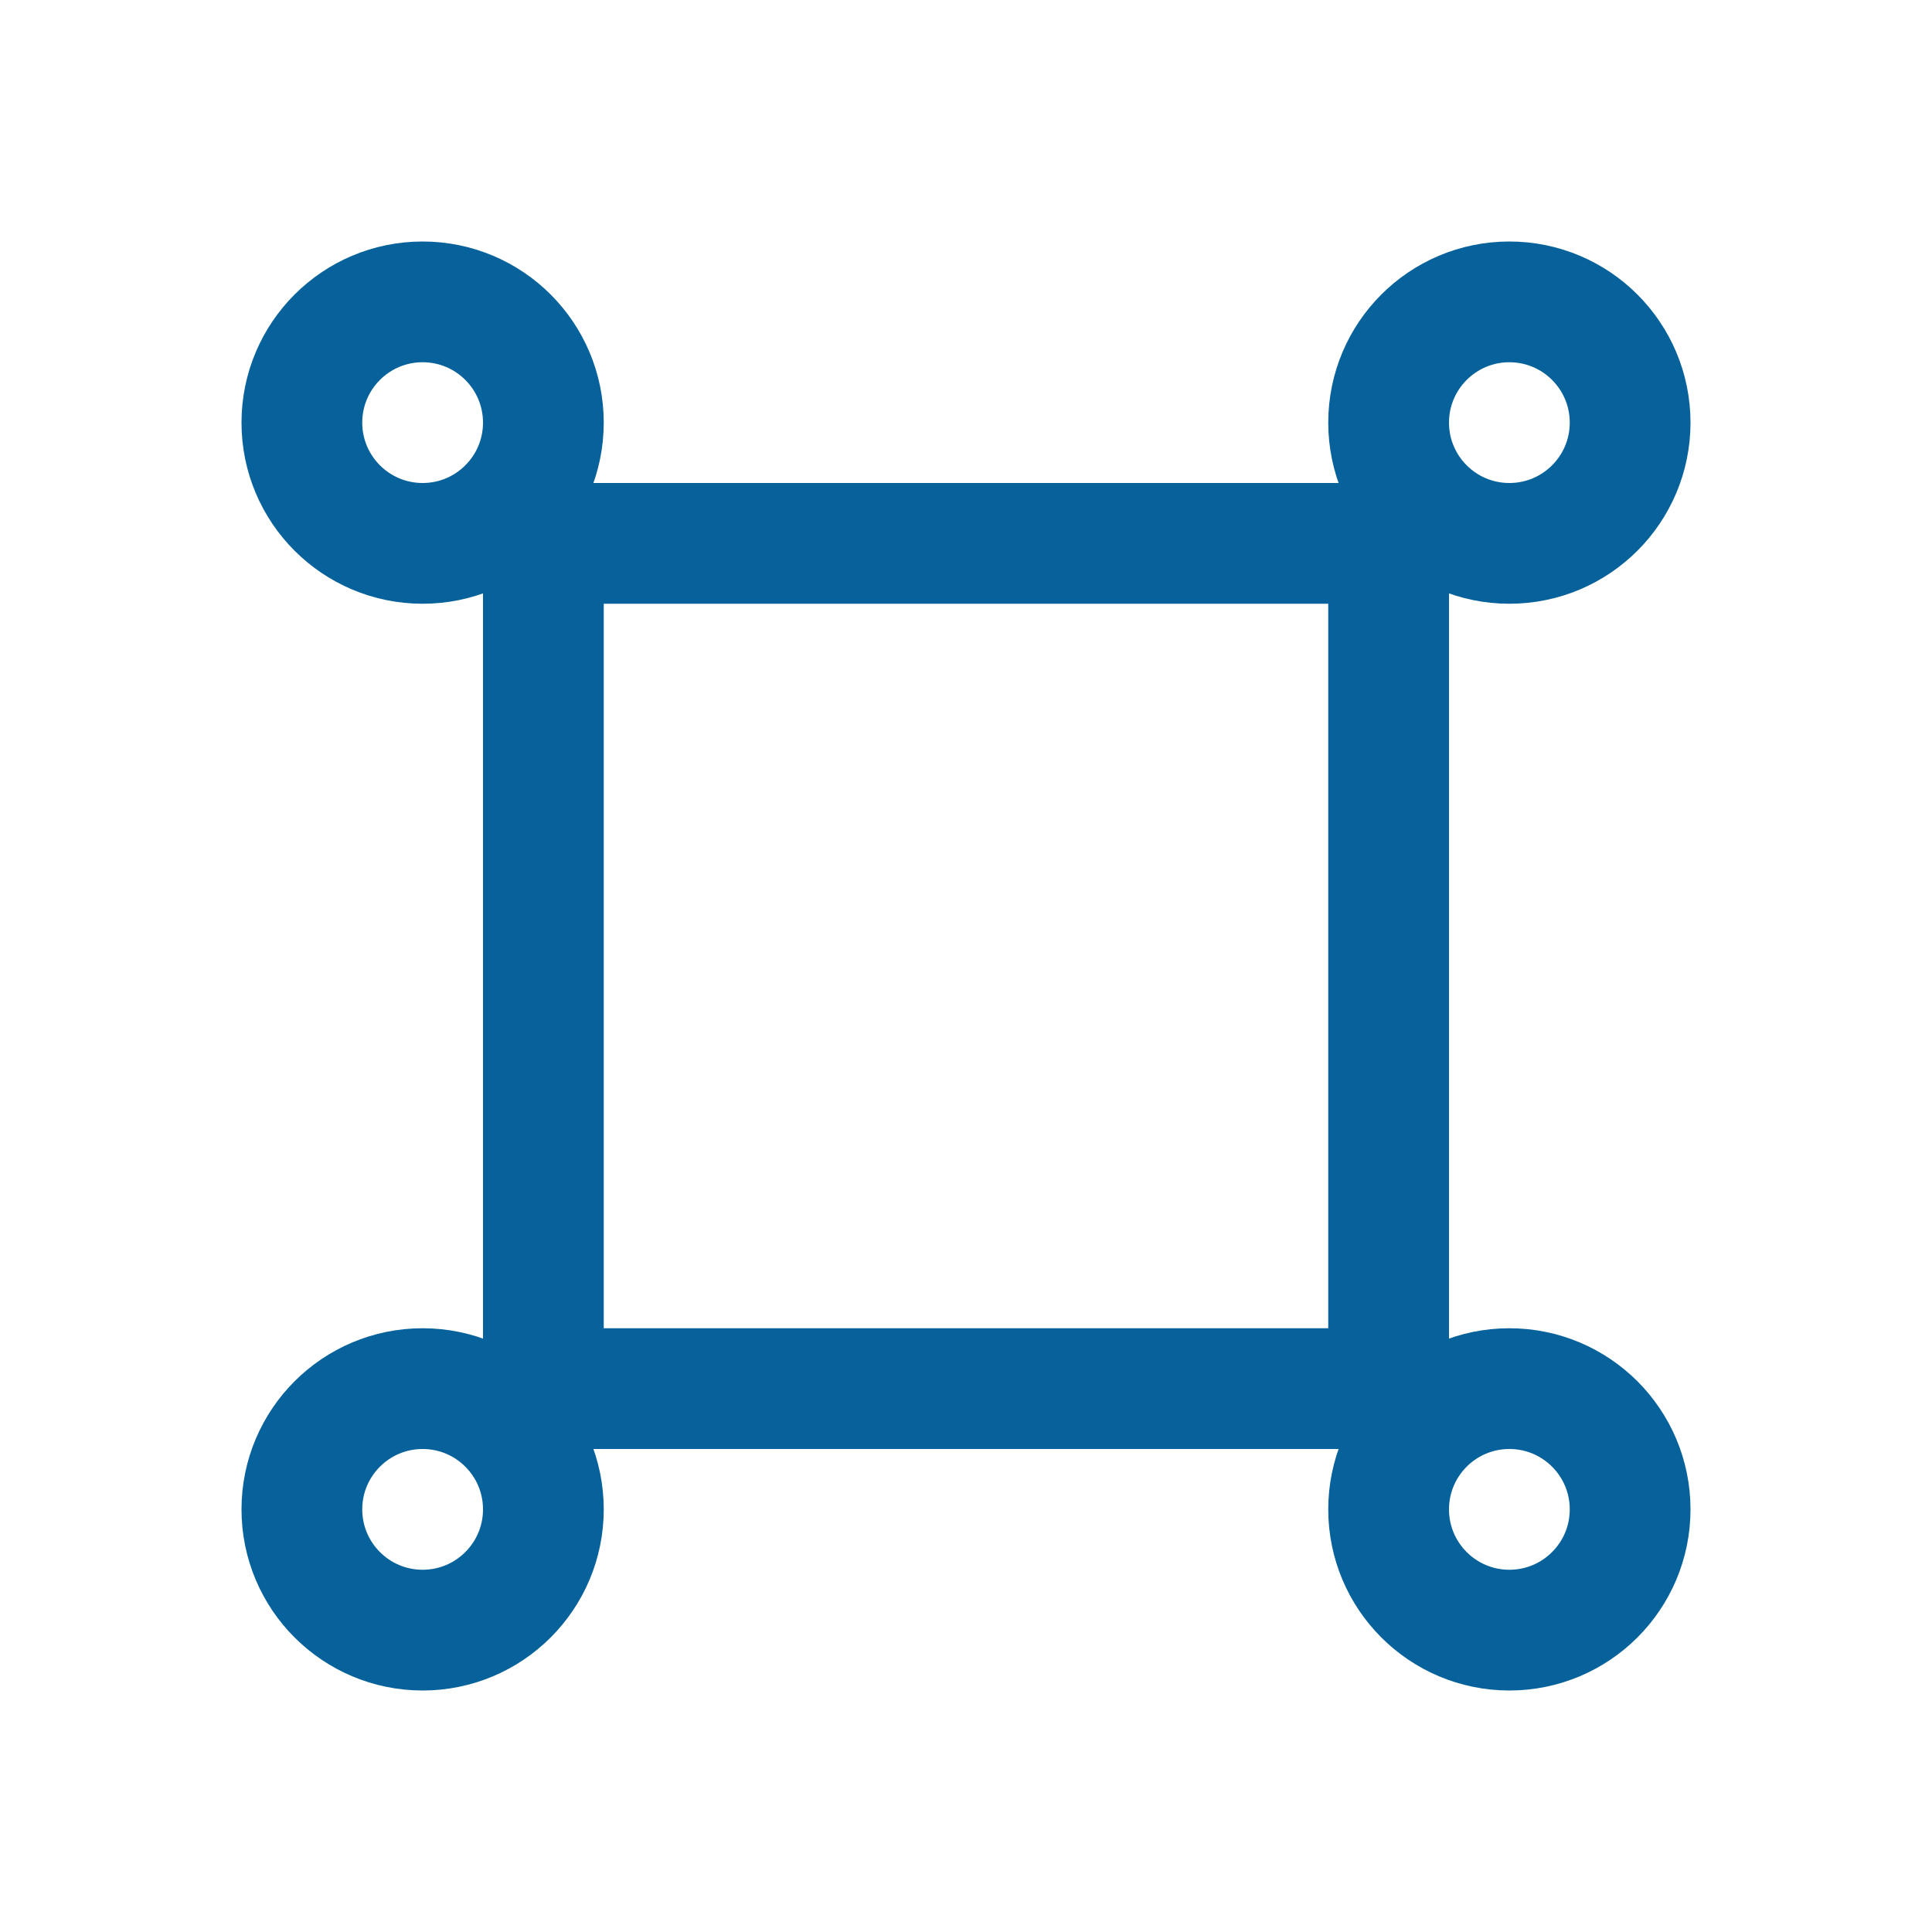
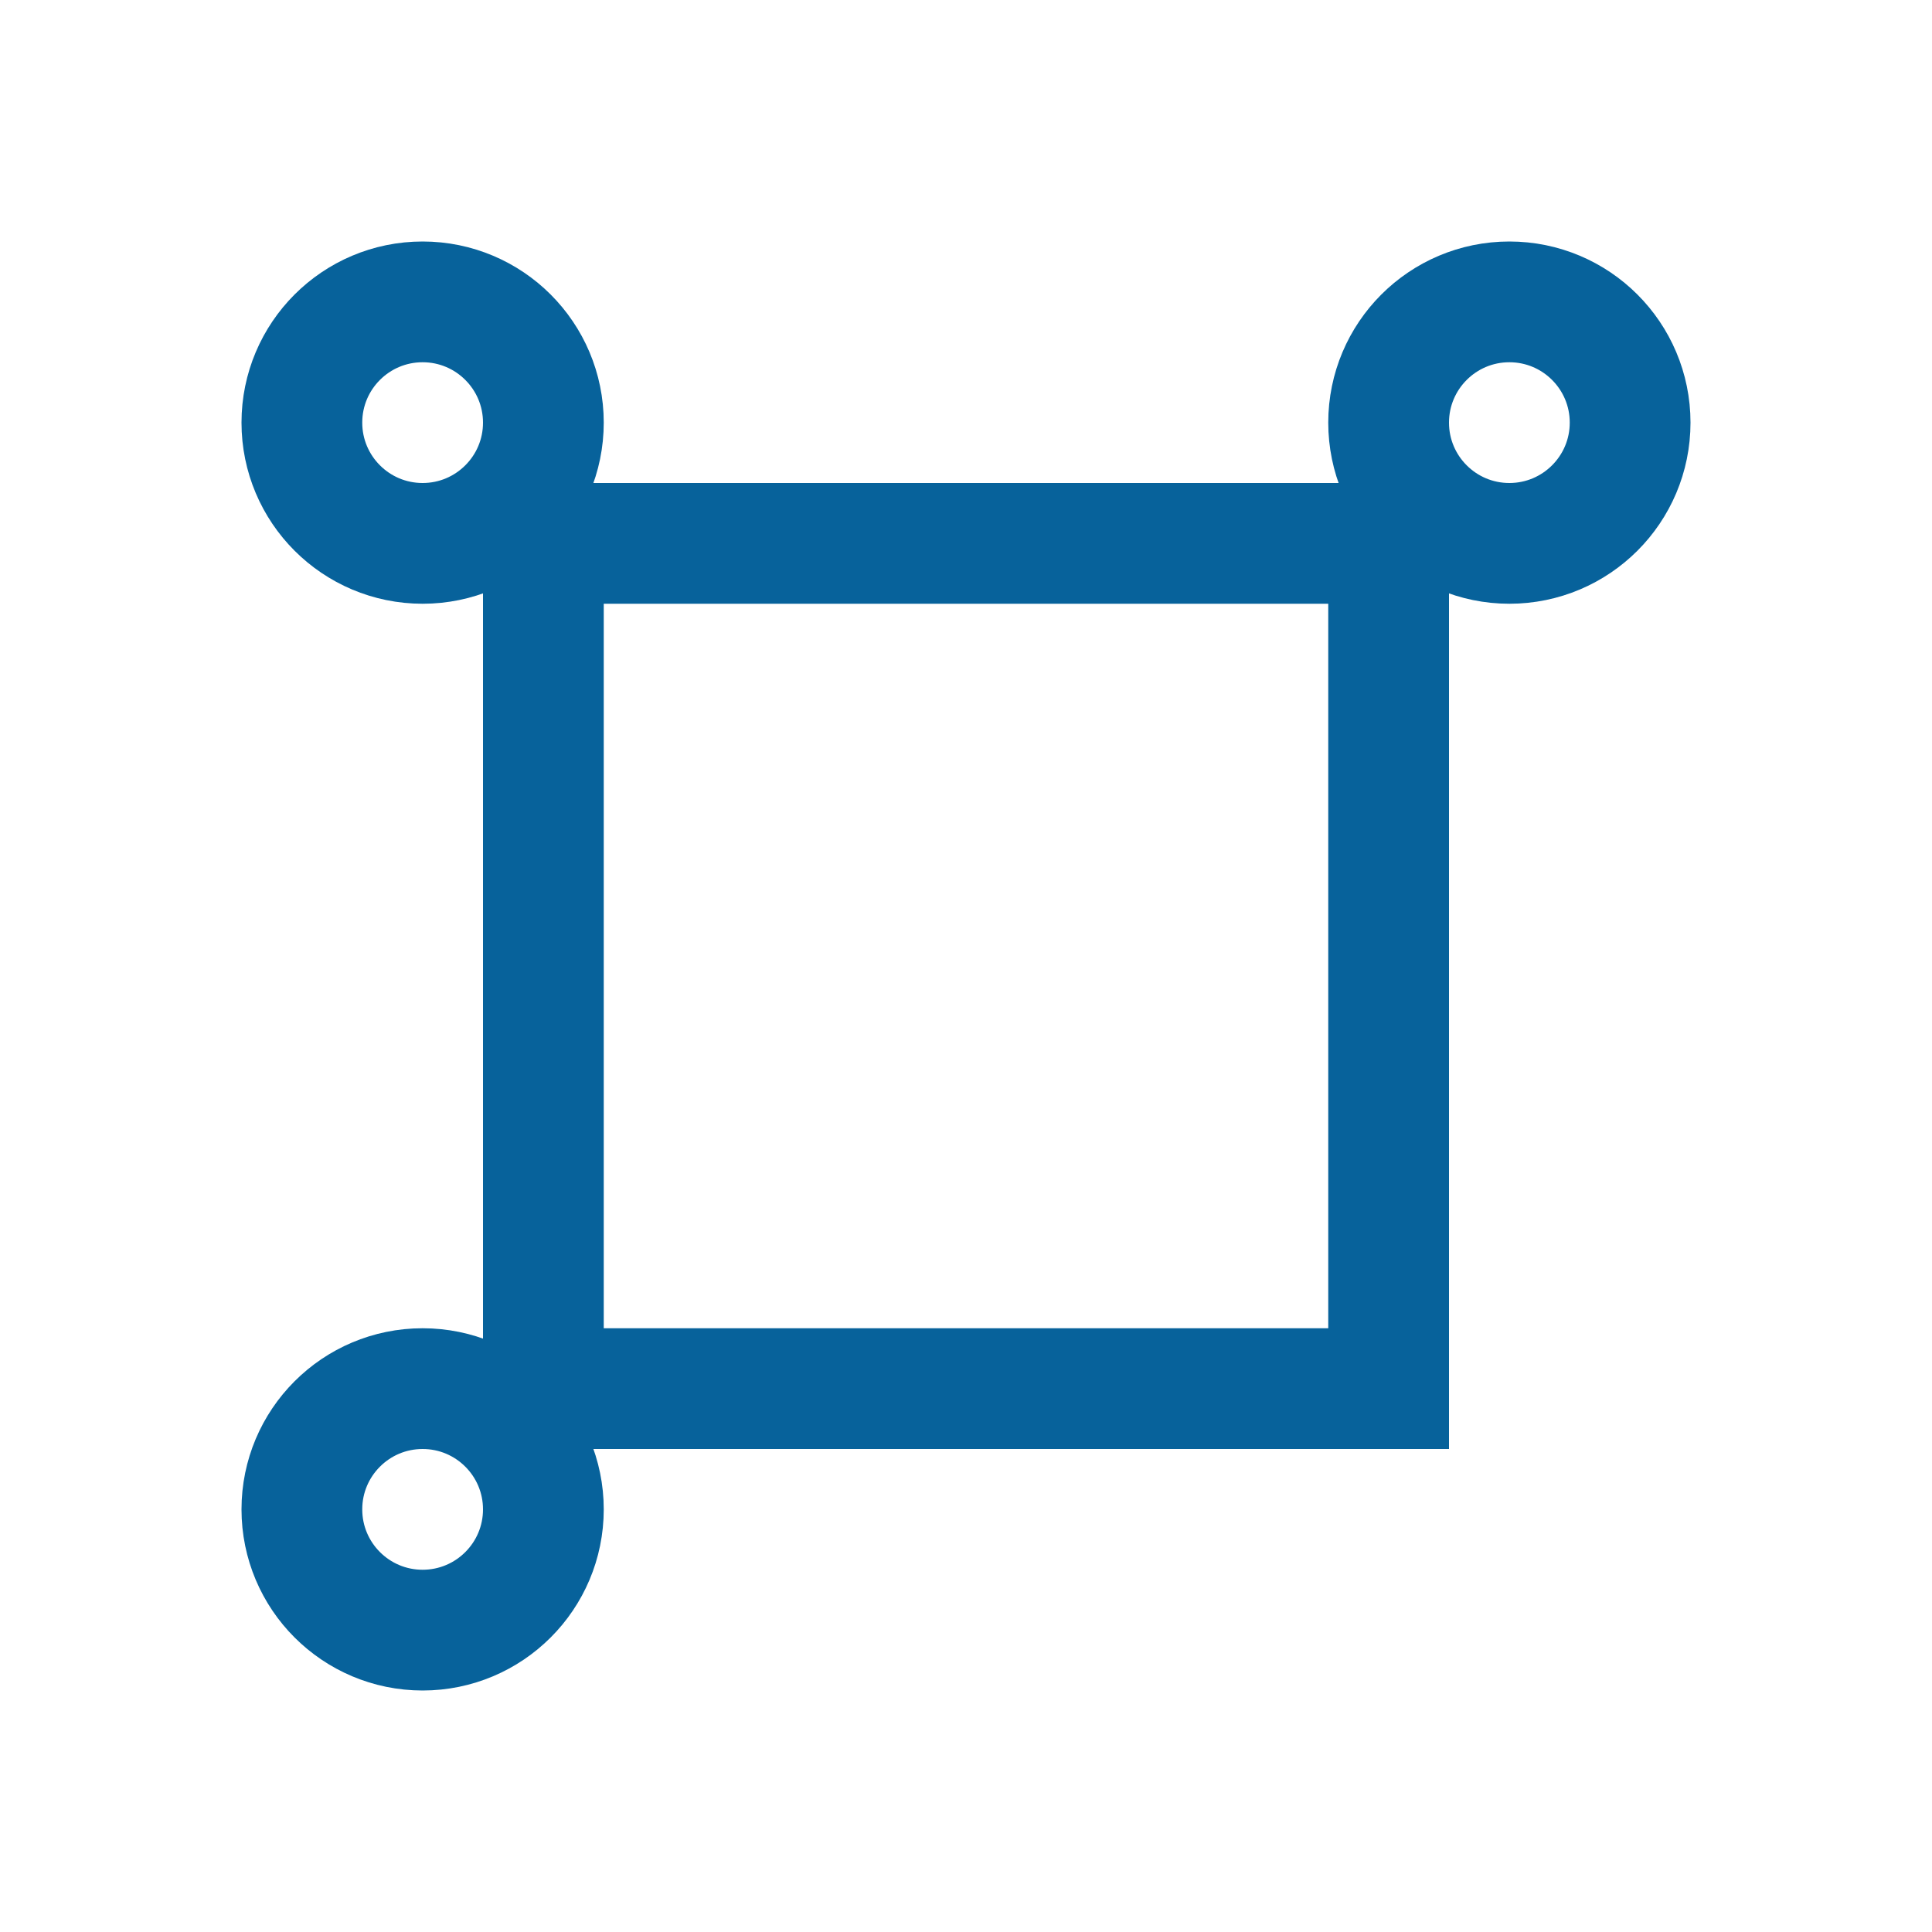
<svg xmlns="http://www.w3.org/2000/svg" version="1.1" id="Layer_1" x="0px" y="0px" viewBox="0 0 16 16" style="enable-background:new 0 0 16 16;" xml:space="preserve">
  <style type="text/css">
	.st0{fill:none;}
	.st1{fill:none;stroke:#07629B;}
</style>
  <g id="Group_8_1_" transform="translate(-1397 -2364)">
    <g id="Rectangle_299_1_" transform="translate(1399 2366)">
      <rect x="2" y="2" class="st0" width="8" height="8" />
      <rect x="2.5" y="2.5" class="st1" width="7" height="7" />
    </g>
    <g id="Ellipse_25_1_" transform="translate(1397 2364)">
      <circle class="st0" cx="3.5" cy="3.5" r="1.5" />
      <circle class="st1" cx="3.5" cy="3.5" r="1" />
    </g>
    <g id="Ellipse_24_1_" transform="translate(1397 2373)">
      <circle class="st0" cx="3.5" cy="3.5" r="1.5" />
      <circle class="st1" cx="3.5" cy="3.5" r="1" />
    </g>
    <g id="Ellipse_23_1_" transform="translate(1406 2364)">
      <circle class="st0" cx="3.5" cy="3.5" r="1.5" />
      <circle class="st1" cx="3.5" cy="3.5" r="1" />
    </g>
    <g id="Ellipse_22_1_" transform="translate(1406 2373)">
      <circle class="st0" cx="3.5" cy="3.5" r="1.5" />
-       <circle class="st1" cx="3.5" cy="3.5" r="1" />
    </g>
  </g>
</svg>